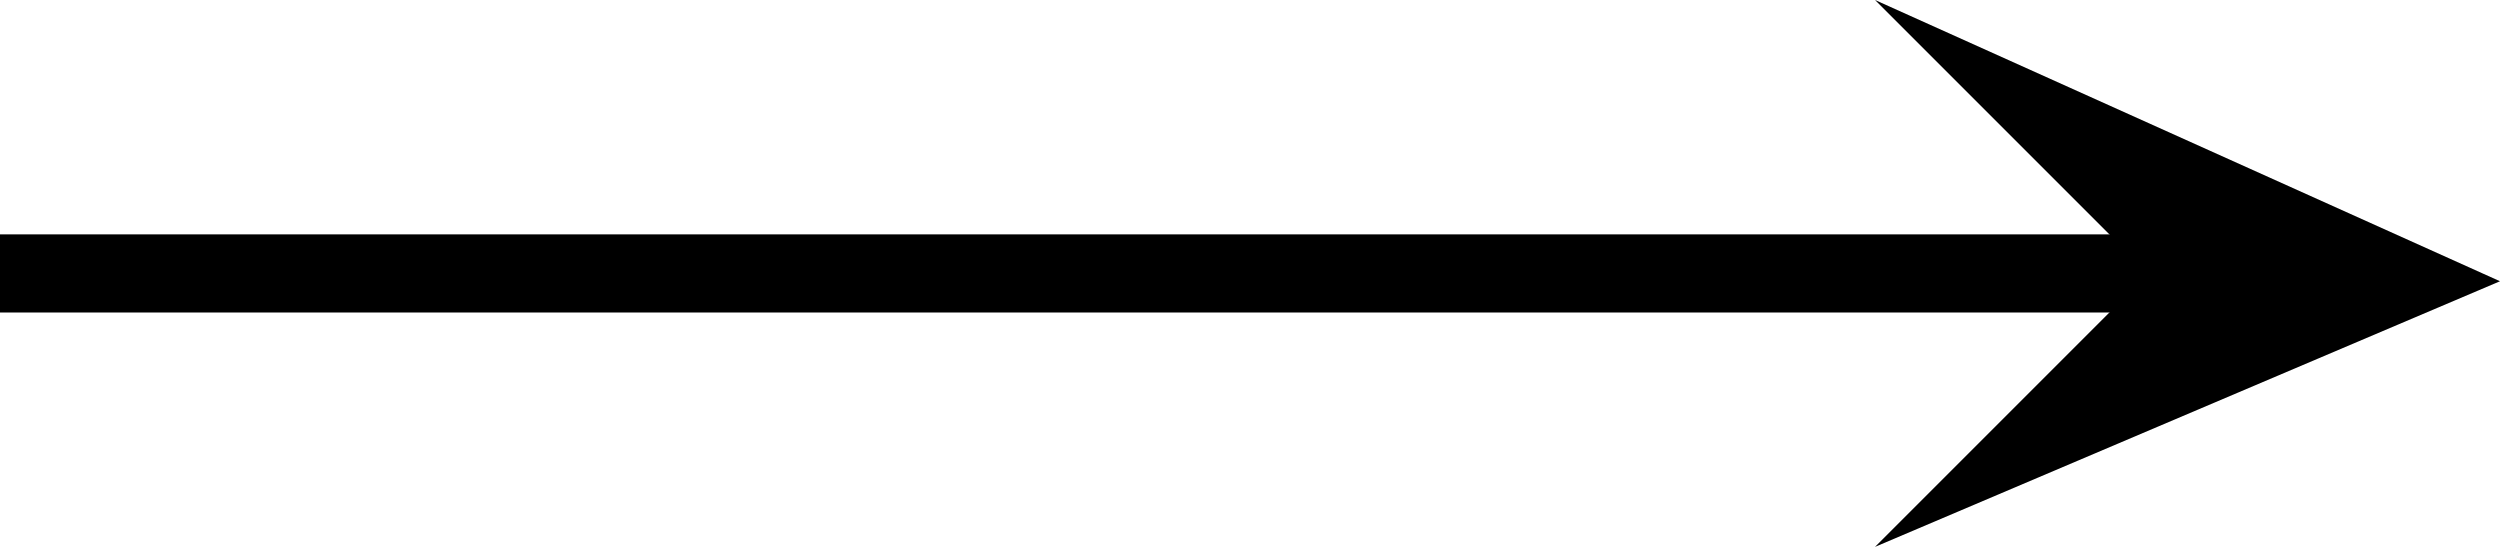
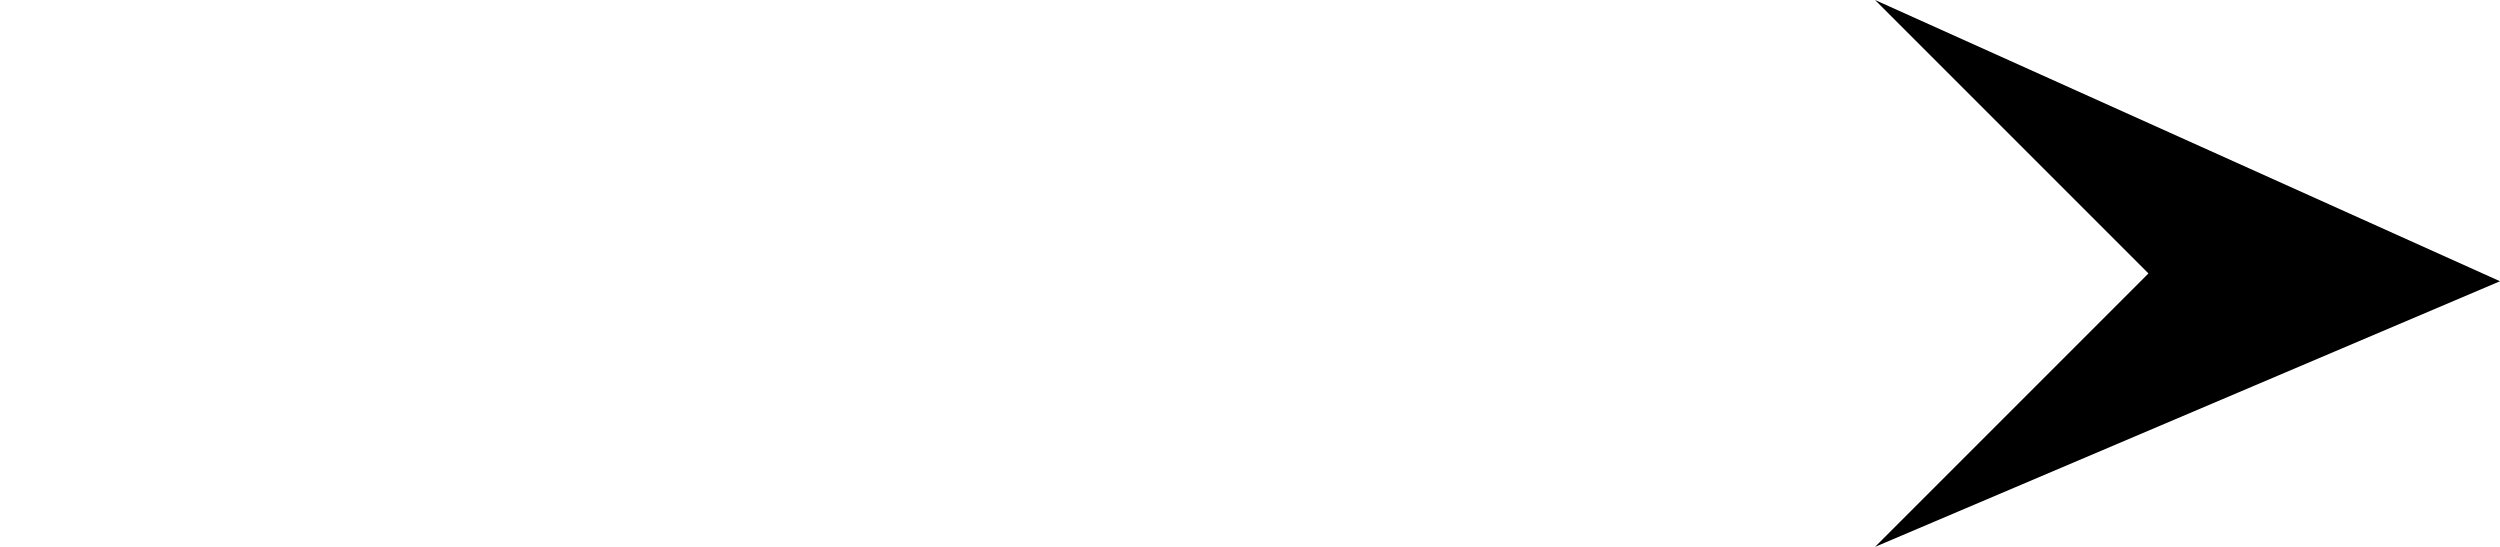
<svg xmlns="http://www.w3.org/2000/svg" enable-background="new 0 0 32 7" viewBox="0 0 32 7">
-   <path d="m0 3.5h29.5" fill="none" stroke="#000" stroke-miterlimit="10" />
  <path d="m24 0 3.5 3.5-3.5 3.5 8-3.4z" />
</svg>